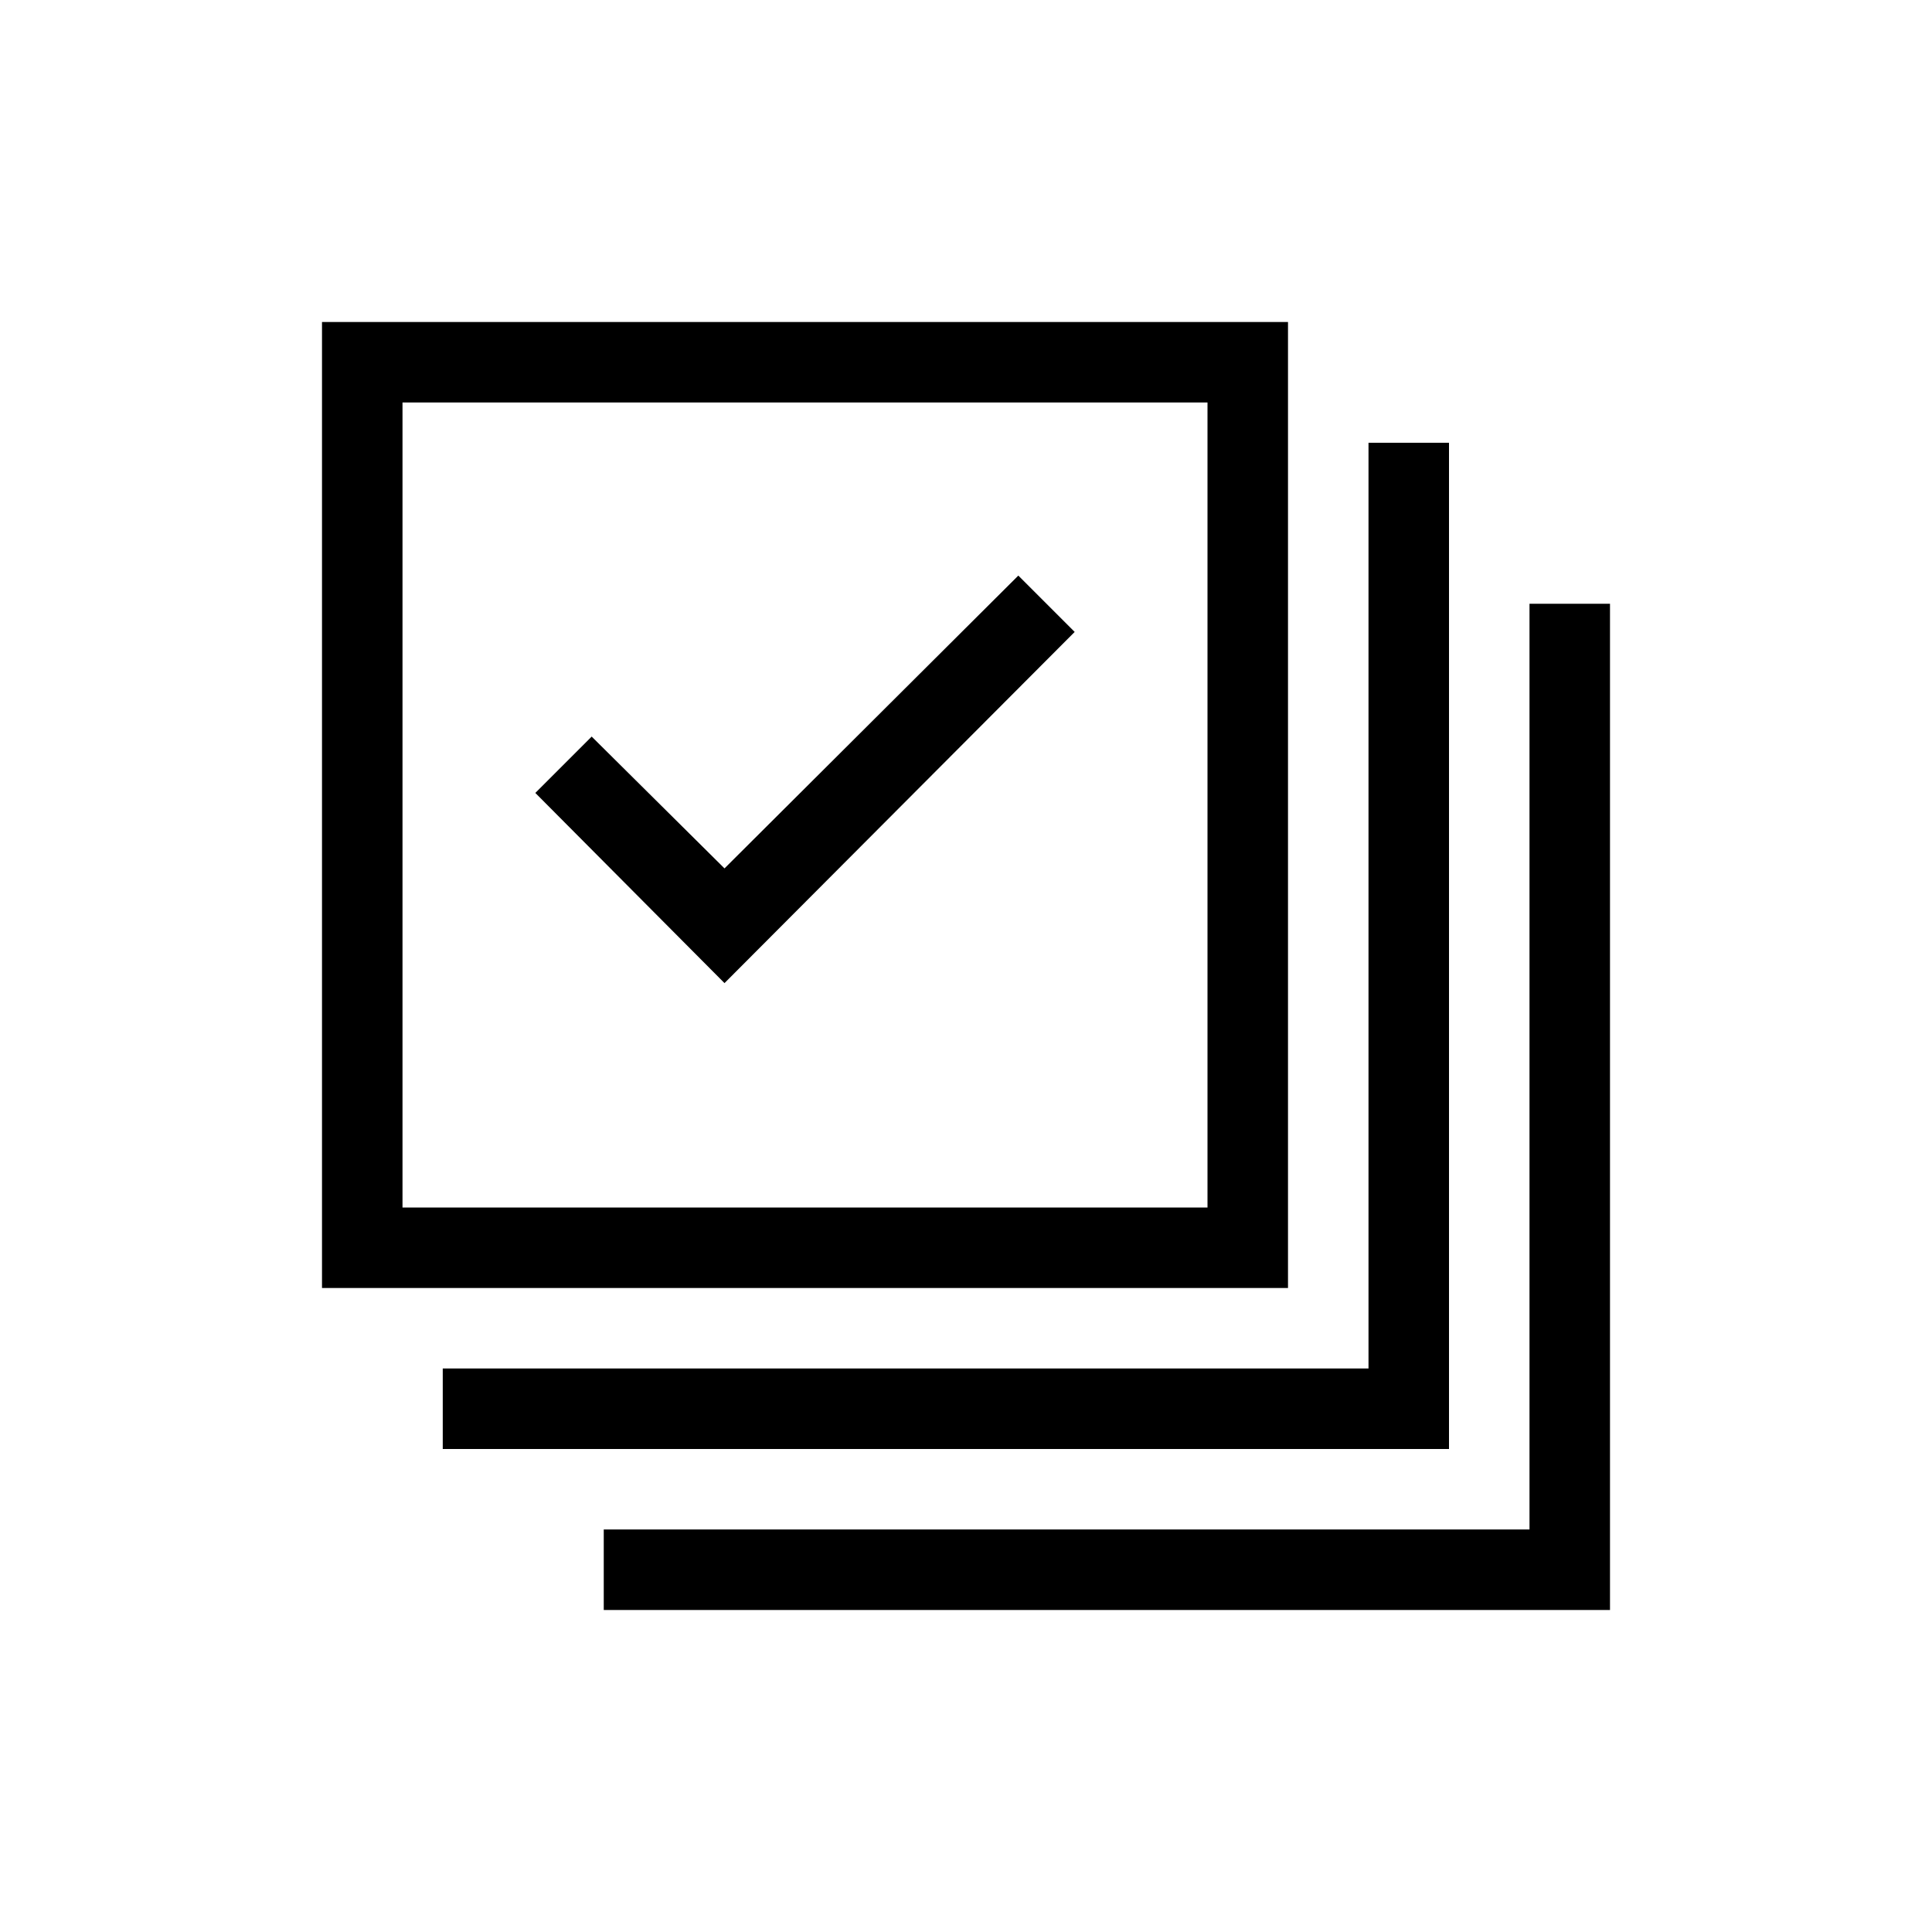
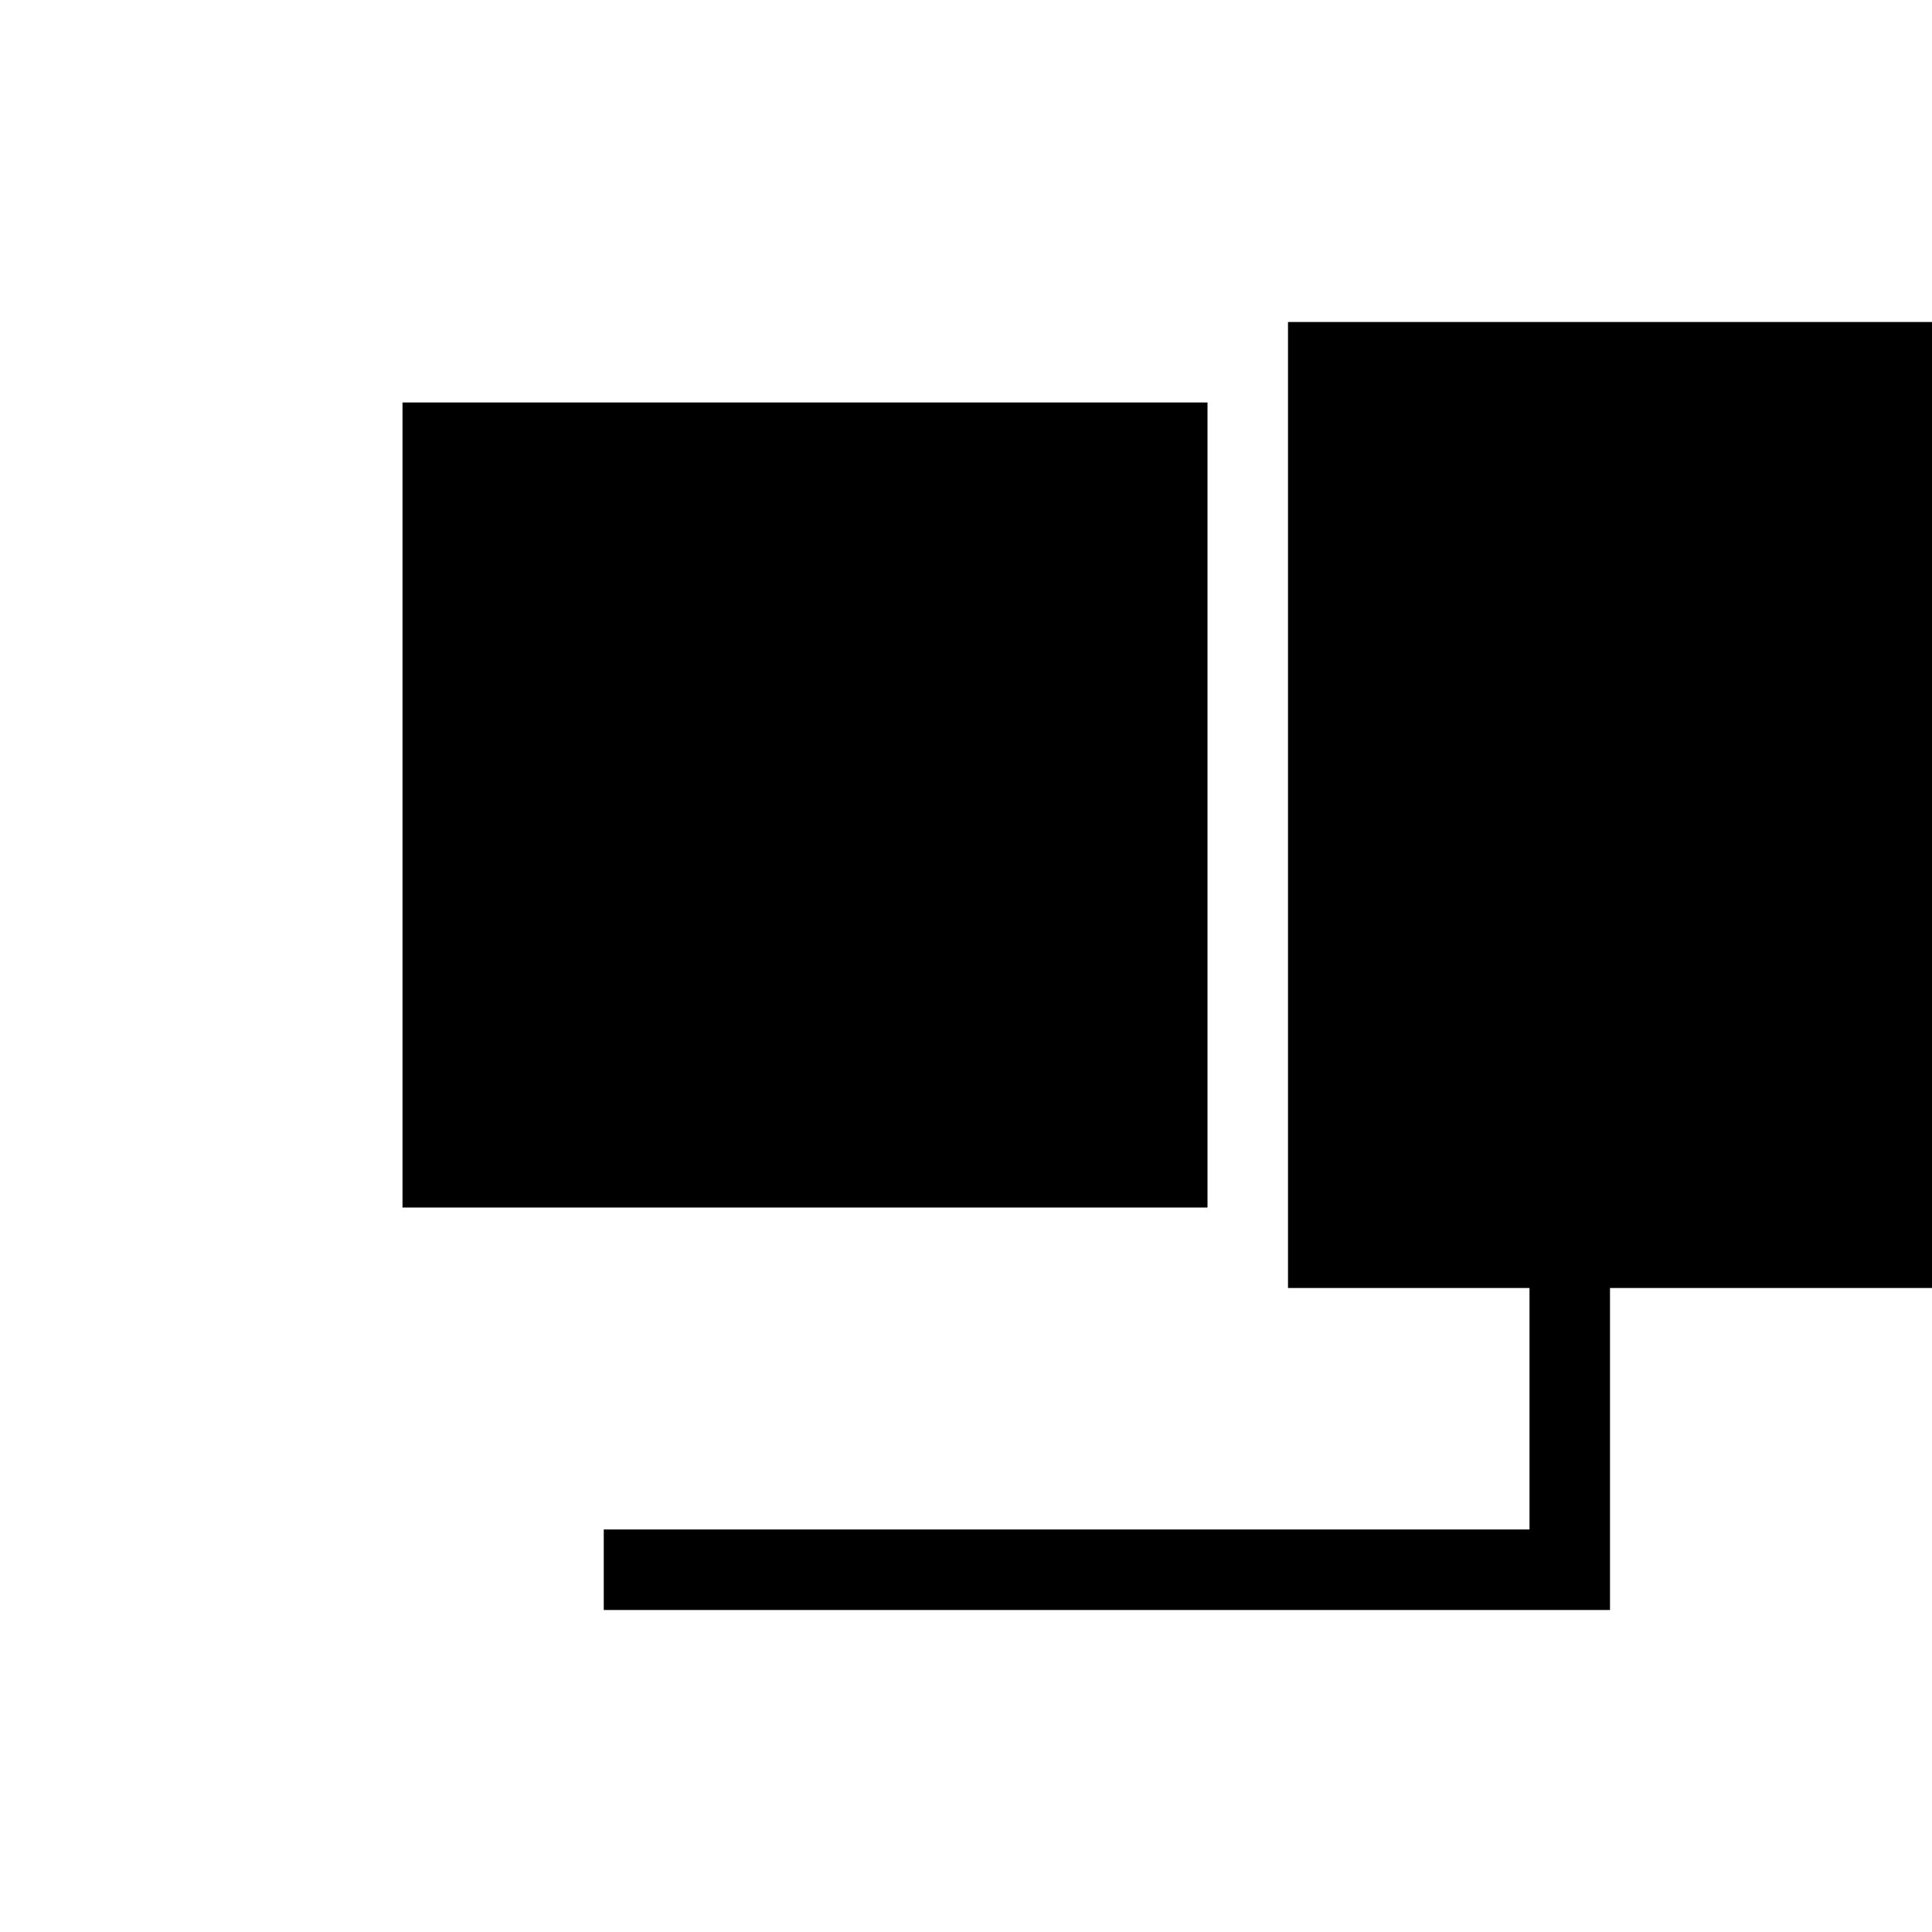
<svg xmlns="http://www.w3.org/2000/svg" viewBox="0 0 192 192">
-   <path d="M128 128H32V32h96v96zm-88-8h80V40H40v80z" />
+   <path d="M128 128V32h96v96zm-88-8h80V40H40v80z" />
  <path d="M160 160H60v-8h92V60h8z" />
-   <path d="M144 144H44v-8h92V44h8zM72 97.7L53.2 78.8l5.6-5.6L72 86.3l29.2-29.1 5.6 5.6z" />
</svg>